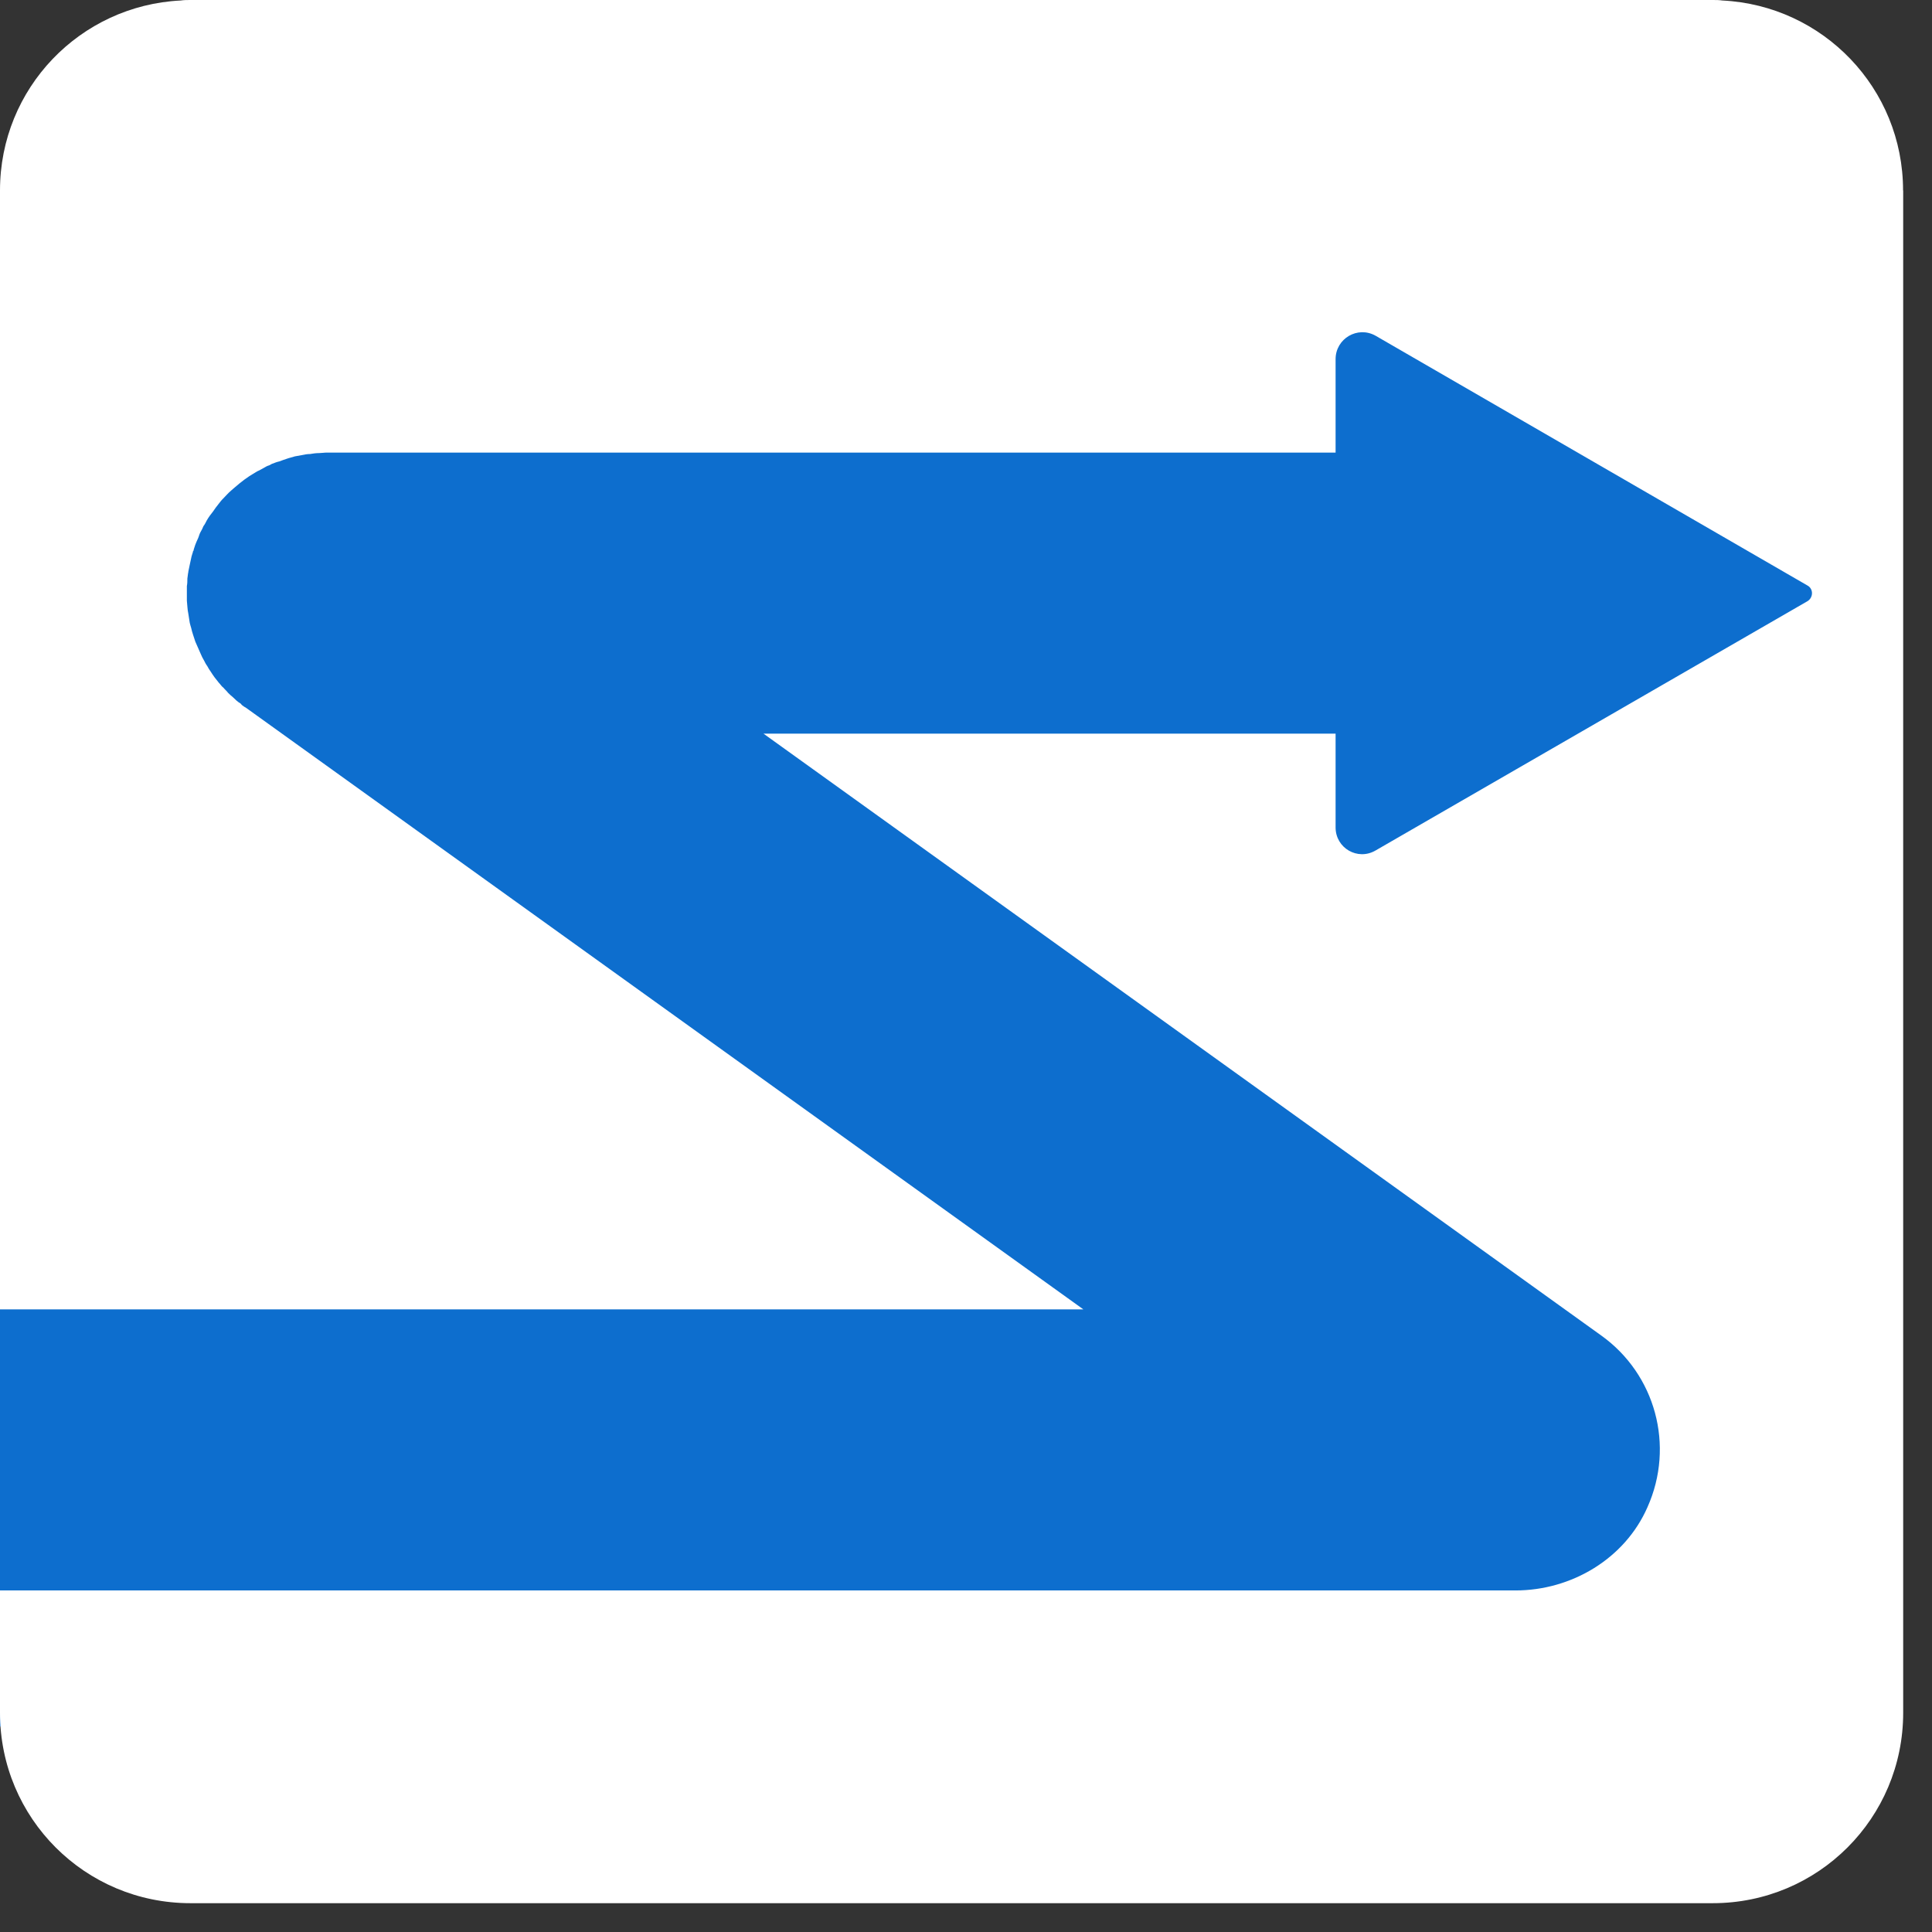
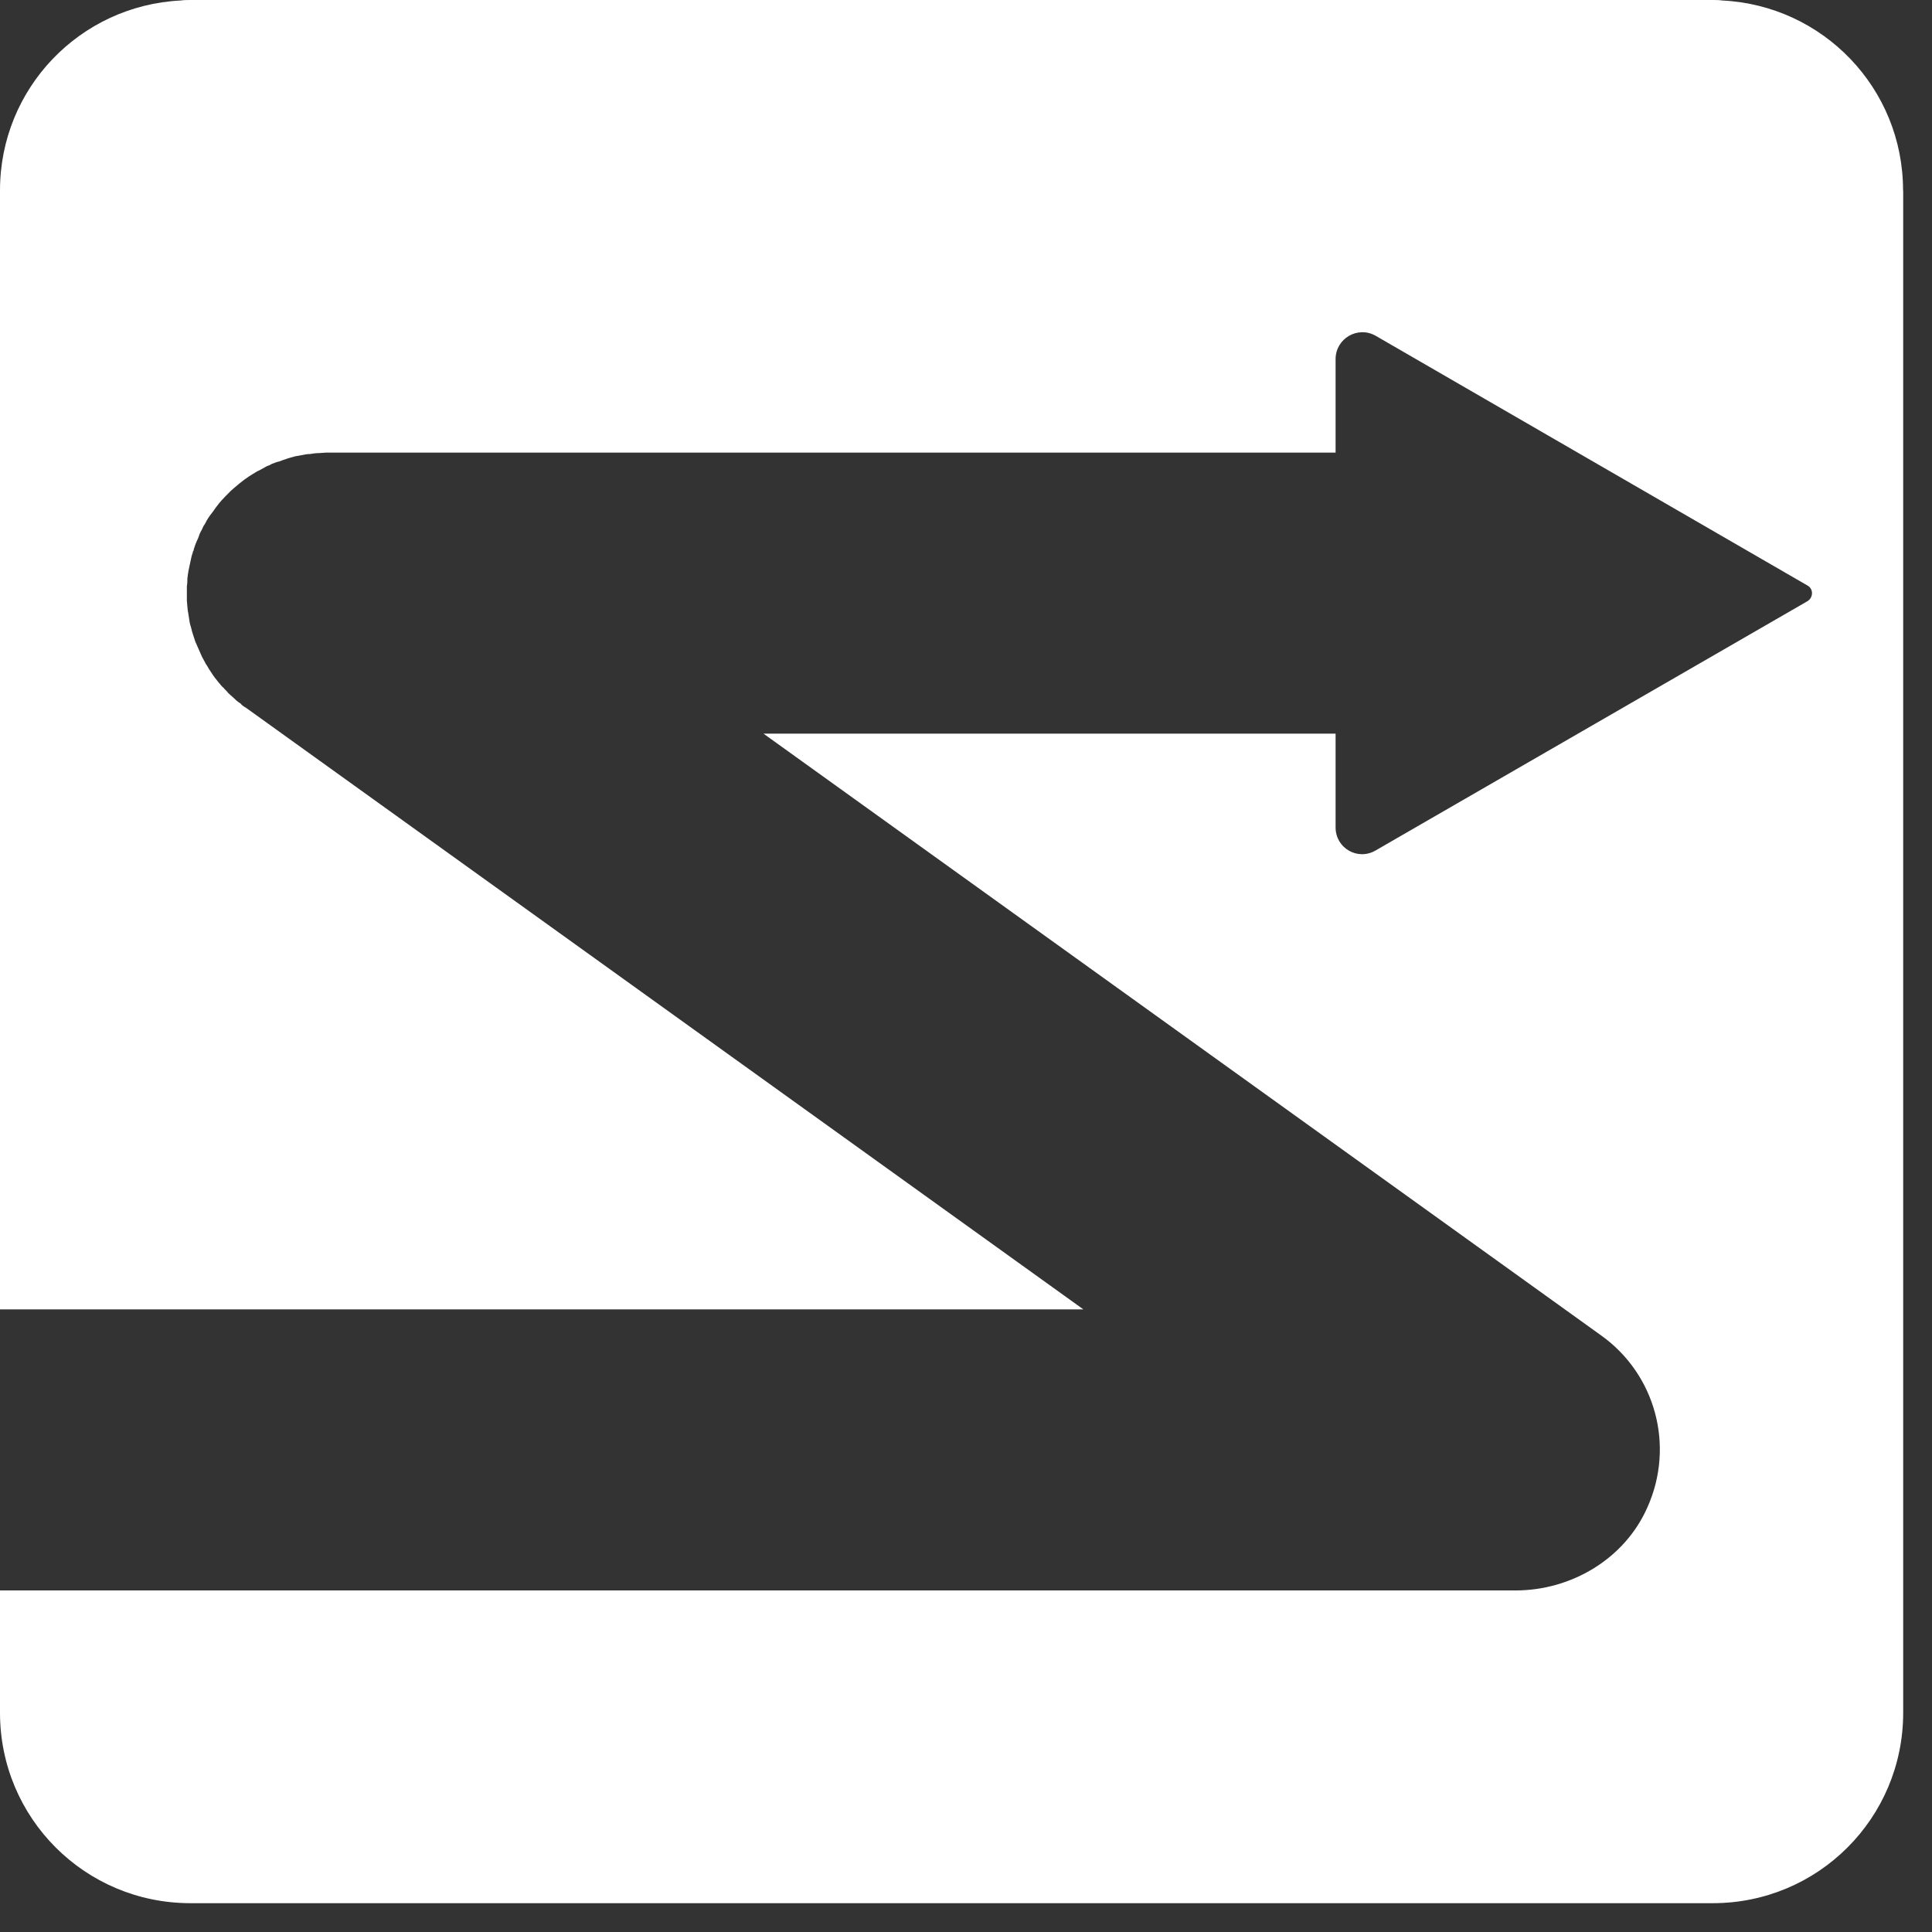
<svg xmlns="http://www.w3.org/2000/svg" width="47" height="47" viewBox="0 0 47 47" fill="none">
  <rect x="0" y="0" width="47" height="47" fill="#333333" stroke="none" />
-   <rect y="6" width="45" height="36" fill="#0D6ECE" />
-   <path d="M46.299 4.632V41.667C46.299 44.23 44.23 46.299 41.667 46.299H4.632C2.069 46.299 0 44.23 0 41.667V38.691H36.867C38.232 38.691 39.529 37.918 40.078 36.666C40.749 35.166 40.267 33.432 38.959 32.493L18.573 17.847H32.491V20.129C32.491 20.632 33.029 20.945 33.465 20.689L43.971 14.625C44.117 14.535 44.117 14.323 43.971 14.244L33.465 8.168C33.029 7.921 32.491 8.235 32.491 8.738V11.01H7.956C7.889 11.01 7.822 11.022 7.766 11.022C7.688 11.022 7.61 11.033 7.543 11.045C7.476 11.045 7.42 11.056 7.363 11.068C7.296 11.079 7.241 11.091 7.174 11.102C7.107 11.125 7.04 11.137 6.984 11.158C6.918 11.181 6.851 11.202 6.795 11.225C6.74 11.236 6.682 11.259 6.627 11.28C6.592 11.291 6.572 11.315 6.537 11.324C6.502 11.333 6.459 11.358 6.424 11.379C6.38 11.402 6.346 11.423 6.302 11.446C6.267 11.458 6.235 11.481 6.2 11.501C6.02 11.603 5.863 11.725 5.709 11.859C5.686 11.882 5.654 11.903 5.619 11.937C5.552 11.993 5.497 12.06 5.43 12.127C5.386 12.17 5.351 12.216 5.308 12.272C5.264 12.327 5.229 12.373 5.185 12.44C5.13 12.507 5.072 12.586 5.028 12.664C5.005 12.708 4.985 12.754 4.95 12.798C4.927 12.853 4.906 12.899 4.872 12.955C4.849 12.998 4.837 13.056 4.816 13.1C4.793 13.144 4.772 13.201 4.749 13.257C4.738 13.301 4.715 13.347 4.706 13.402C4.694 13.402 4.694 13.414 4.694 13.425C4.682 13.469 4.659 13.527 4.65 13.582C4.639 13.637 4.627 13.684 4.616 13.739C4.604 13.794 4.593 13.852 4.581 13.907V13.919C4.569 13.963 4.569 14.02 4.558 14.076V14.087C4.558 14.143 4.558 14.198 4.546 14.256V14.613C4.558 14.715 4.558 14.825 4.581 14.927C4.593 15.005 4.604 15.084 4.616 15.151C4.627 15.194 4.639 15.241 4.65 15.273C4.673 15.384 4.717 15.497 4.752 15.61C4.795 15.711 4.842 15.81 4.885 15.912C4.909 15.967 4.929 16.013 4.964 16.069C4.987 16.113 5.008 16.159 5.042 16.203C5.065 16.246 5.098 16.304 5.132 16.348C5.188 16.438 5.255 16.528 5.321 16.606C5.365 16.65 5.388 16.696 5.434 16.729C5.469 16.772 5.513 16.807 5.545 16.851C5.58 16.885 5.624 16.929 5.667 16.962C5.723 17.017 5.778 17.072 5.857 17.118C5.88 17.153 5.912 17.174 5.947 17.197C5.958 17.197 5.958 17.208 5.97 17.208L6.048 17.264L26.356 31.854H0V4.632C0 2.148 1.947 0.134 4.396 0.012C4.475 0 4.553 0 4.632 0H41.665C41.743 0 41.822 0 41.9 0.012C44.35 0.134 46.296 2.148 46.296 4.632H46.299Z" fill="white" />
+   <path d="M46.299 4.632V41.667C46.299 44.23 44.23 46.299 41.667 46.299H4.632C2.069 46.299 0 44.23 0 41.667V38.691H36.867C38.232 38.691 39.529 37.918 40.078 36.666C40.749 35.166 40.267 33.432 38.959 32.493L18.573 17.847H32.491V20.129C32.491 20.632 33.029 20.945 33.465 20.689L43.971 14.625C44.117 14.535 44.117 14.323 43.971 14.244L33.465 8.168C33.029 7.921 32.491 8.235 32.491 8.738V11.01H7.956C7.889 11.01 7.822 11.022 7.766 11.022C7.688 11.022 7.61 11.033 7.543 11.045C7.476 11.045 7.42 11.056 7.363 11.068C7.296 11.079 7.241 11.091 7.174 11.102C7.107 11.125 7.04 11.137 6.984 11.158C6.918 11.181 6.851 11.202 6.795 11.225C6.74 11.236 6.682 11.259 6.627 11.28C6.592 11.291 6.572 11.315 6.537 11.324C6.502 11.333 6.459 11.358 6.424 11.379C6.38 11.402 6.346 11.423 6.302 11.446C6.267 11.458 6.235 11.481 6.2 11.501C6.02 11.603 5.863 11.725 5.709 11.859C5.686 11.882 5.654 11.903 5.619 11.937C5.386 12.17 5.351 12.216 5.308 12.272C5.264 12.327 5.229 12.373 5.185 12.44C5.13 12.507 5.072 12.586 5.028 12.664C5.005 12.708 4.985 12.754 4.95 12.798C4.927 12.853 4.906 12.899 4.872 12.955C4.849 12.998 4.837 13.056 4.816 13.1C4.793 13.144 4.772 13.201 4.749 13.257C4.738 13.301 4.715 13.347 4.706 13.402C4.694 13.402 4.694 13.414 4.694 13.425C4.682 13.469 4.659 13.527 4.65 13.582C4.639 13.637 4.627 13.684 4.616 13.739C4.604 13.794 4.593 13.852 4.581 13.907V13.919C4.569 13.963 4.569 14.02 4.558 14.076V14.087C4.558 14.143 4.558 14.198 4.546 14.256V14.613C4.558 14.715 4.558 14.825 4.581 14.927C4.593 15.005 4.604 15.084 4.616 15.151C4.627 15.194 4.639 15.241 4.65 15.273C4.673 15.384 4.717 15.497 4.752 15.61C4.795 15.711 4.842 15.81 4.885 15.912C4.909 15.967 4.929 16.013 4.964 16.069C4.987 16.113 5.008 16.159 5.042 16.203C5.065 16.246 5.098 16.304 5.132 16.348C5.188 16.438 5.255 16.528 5.321 16.606C5.365 16.65 5.388 16.696 5.434 16.729C5.469 16.772 5.513 16.807 5.545 16.851C5.58 16.885 5.624 16.929 5.667 16.962C5.723 17.017 5.778 17.072 5.857 17.118C5.88 17.153 5.912 17.174 5.947 17.197C5.958 17.197 5.958 17.208 5.97 17.208L6.048 17.264L26.356 31.854H0V4.632C0 2.148 1.947 0.134 4.396 0.012C4.475 0 4.553 0 4.632 0H41.665C41.743 0 41.822 0 41.9 0.012C44.35 0.134 46.296 2.148 46.296 4.632H46.299Z" fill="white" />
</svg>